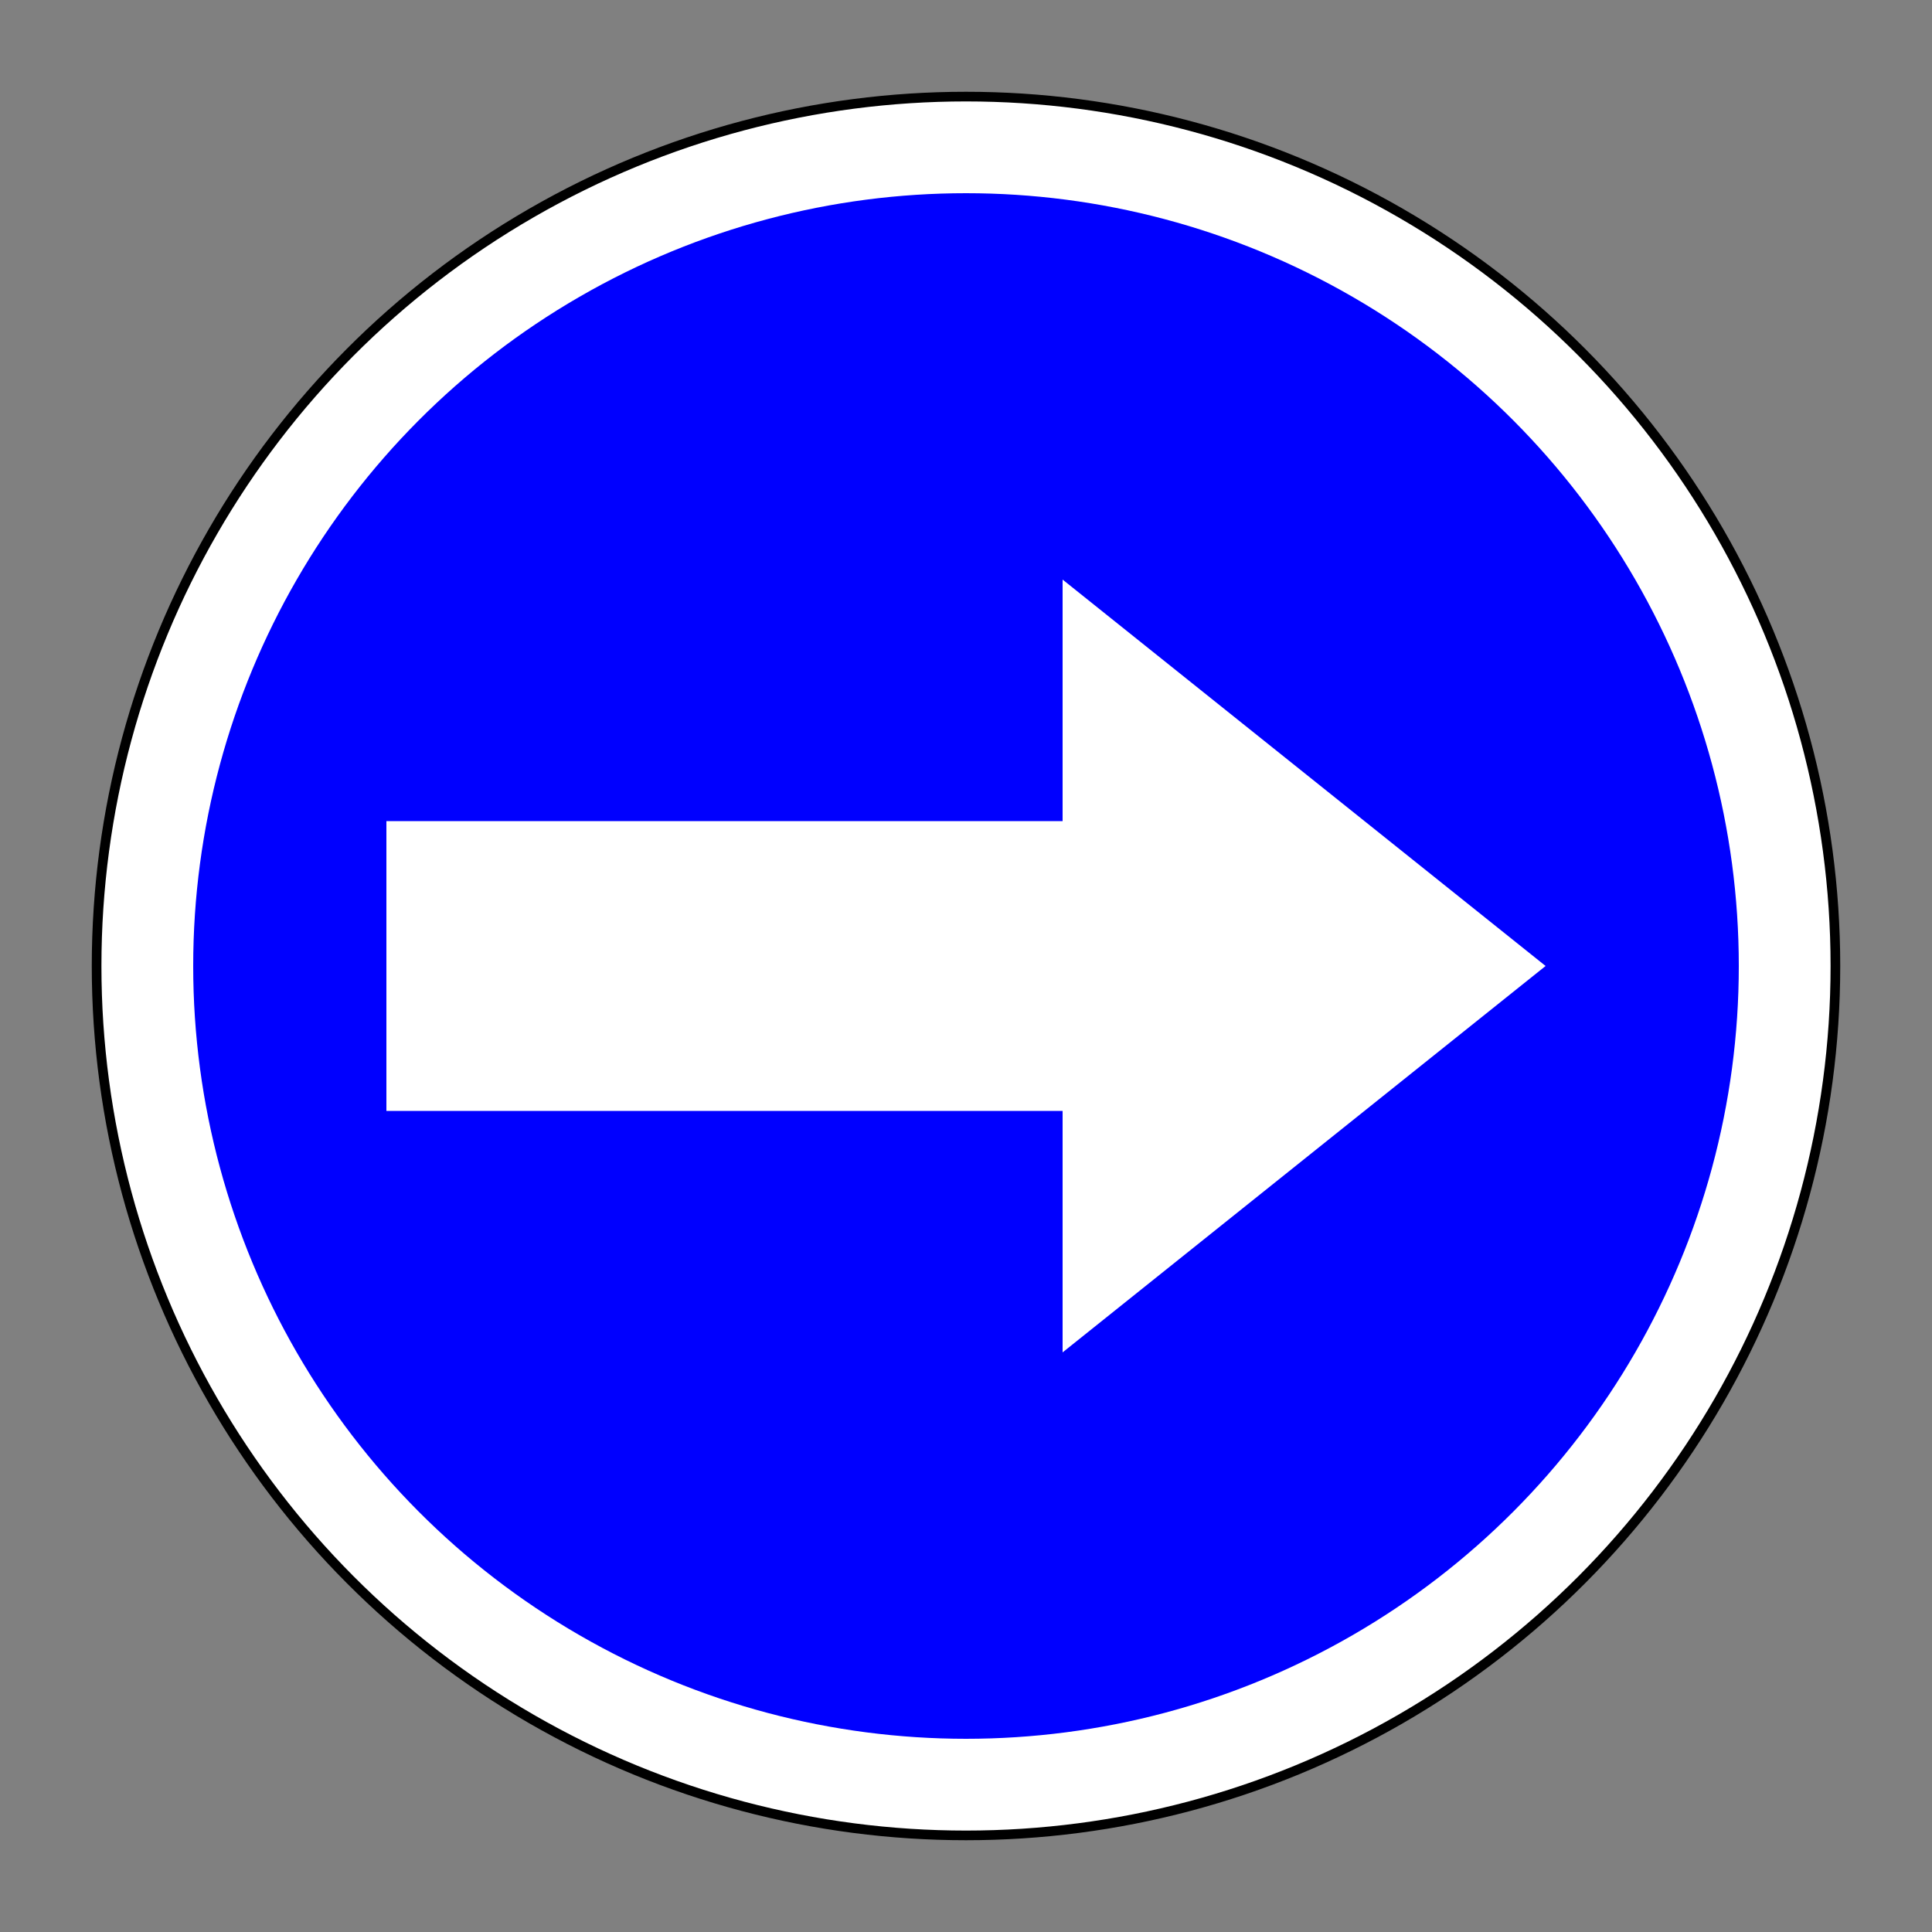
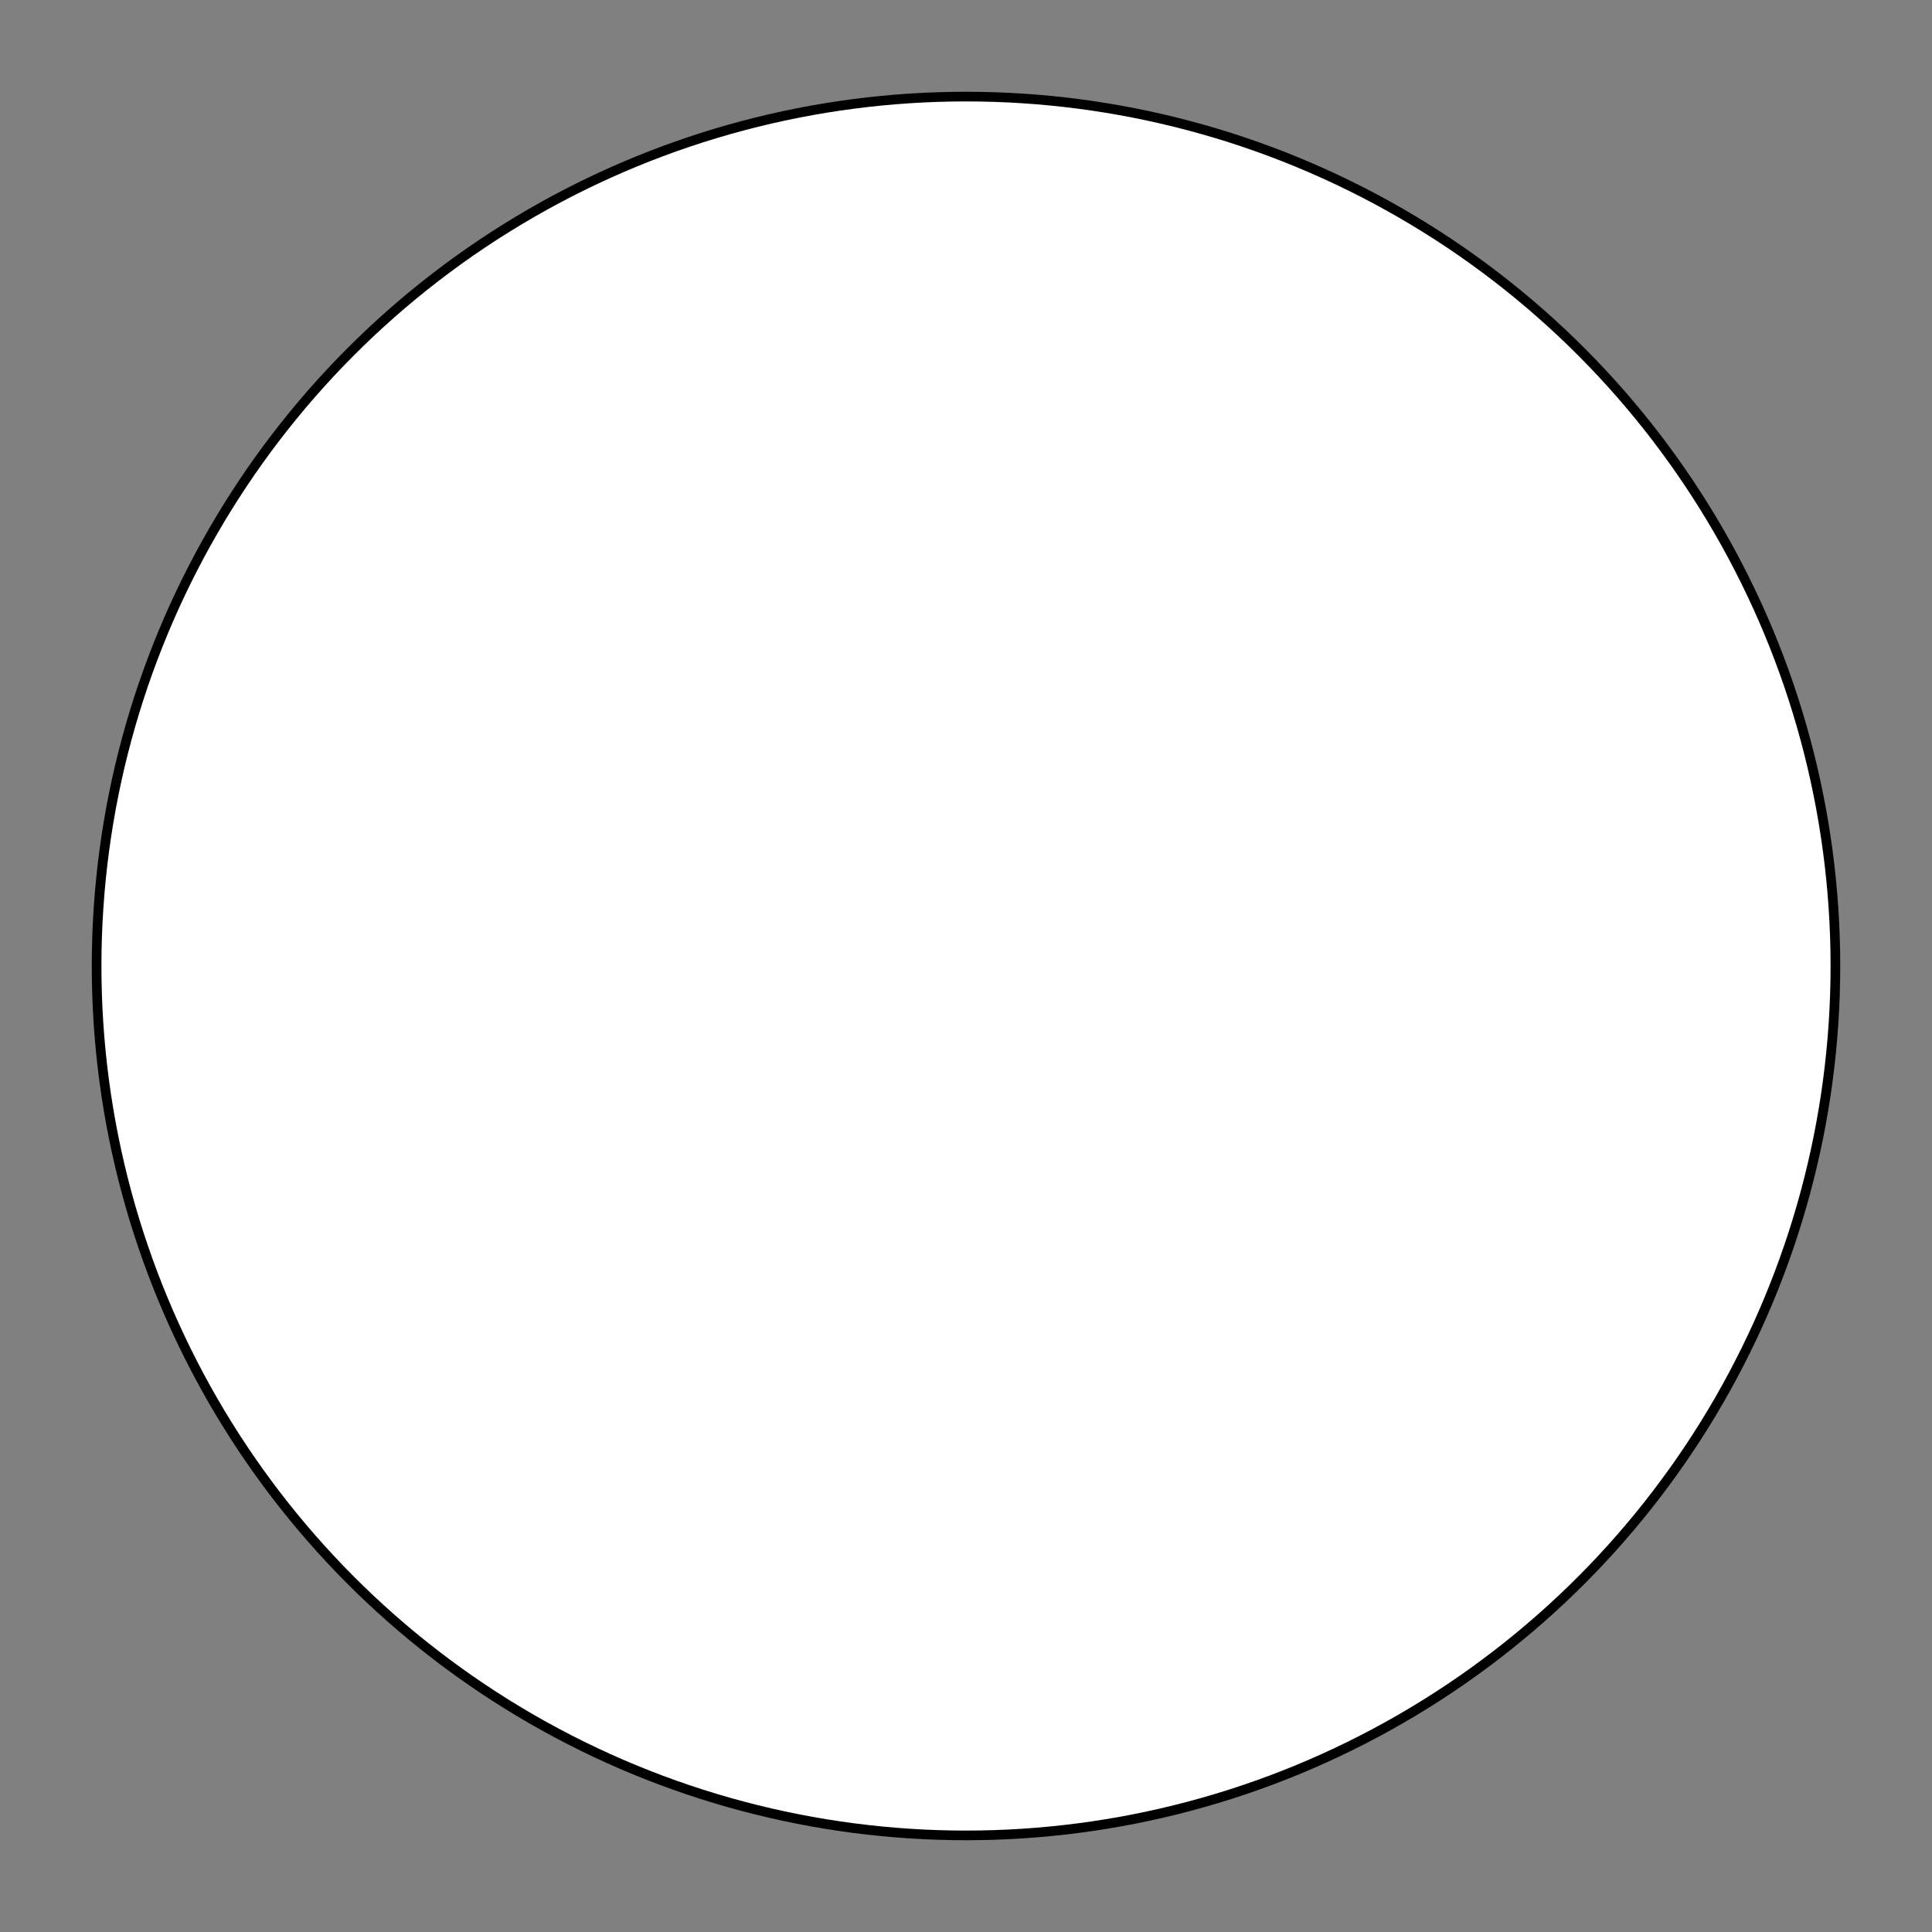
<svg xmlns="http://www.w3.org/2000/svg" width="200px" height="200px">
  <rect width="100%" height="100%" fill="#808080" stroke="none" />
  <circle cx="100" cy="100" r="90" fill="white" stroke="black" />
-   <circle cx="100" cy="100" r="80" fill="blue" />
  <polygon points="40 85, 110 85, 110 60, 160 100, 110 140, 110 115,     40 115" fill="white" />
</svg>